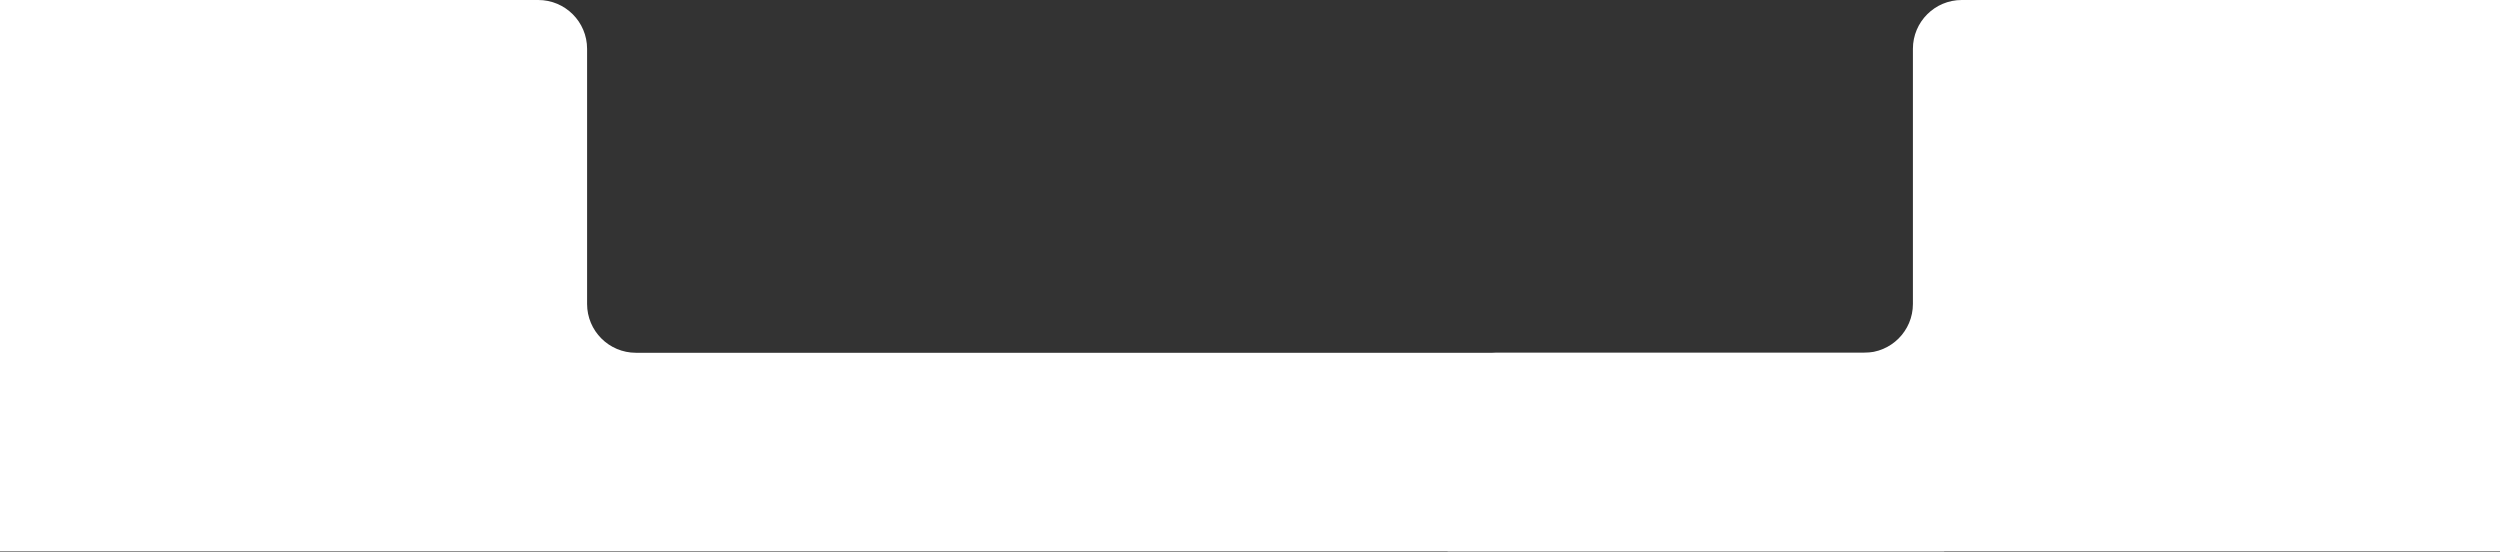
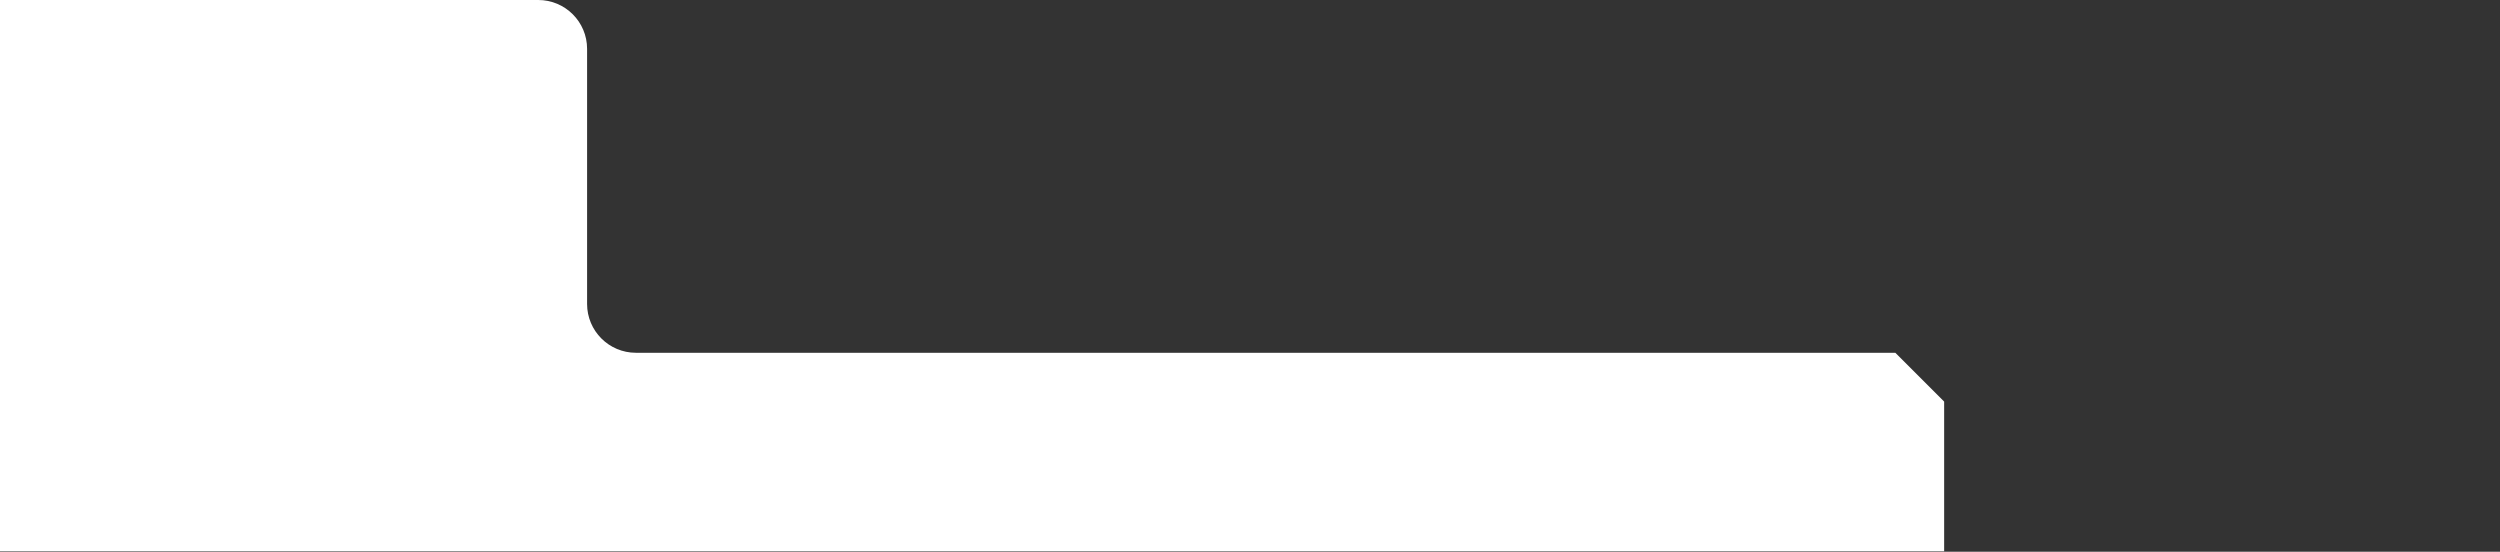
<svg xmlns="http://www.w3.org/2000/svg" width="2560" height="565" viewBox="0 0 2560 565" fill="none">
  <rect x="0" y="0" width="2560" height="565" fill="#333333" stroke="none" />
-   <path d="M1482.28 411.239L1482.28 564.52H2560L2560 0H2008.82C1981.21 0 1958.82 22.386 1958.82 50V311.239C1958.82 338.854 1936.44 361.239 1908.82 361.239H1532.28C1504.67 361.239 1482.28 383.625 1482.28 411.239Z" fill="white" />
-   <path d="M1990.81 411.239L1990.81 564.52H0V0H551.177C578.791 0 601.177 22.386 601.177 50V311.239C601.177 338.854 623.563 361.239 651.177 361.239H1940.81C1968.43 361.239 1990.81 383.625 1990.81 411.239Z" fill="white" />
+   <path d="M1990.81 411.239L1990.81 564.52H0V0H551.177C578.791 0 601.177 22.386 601.177 50V311.239C601.177 338.854 623.563 361.239 651.177 361.239H1940.81Z" fill="white" />
</svg>